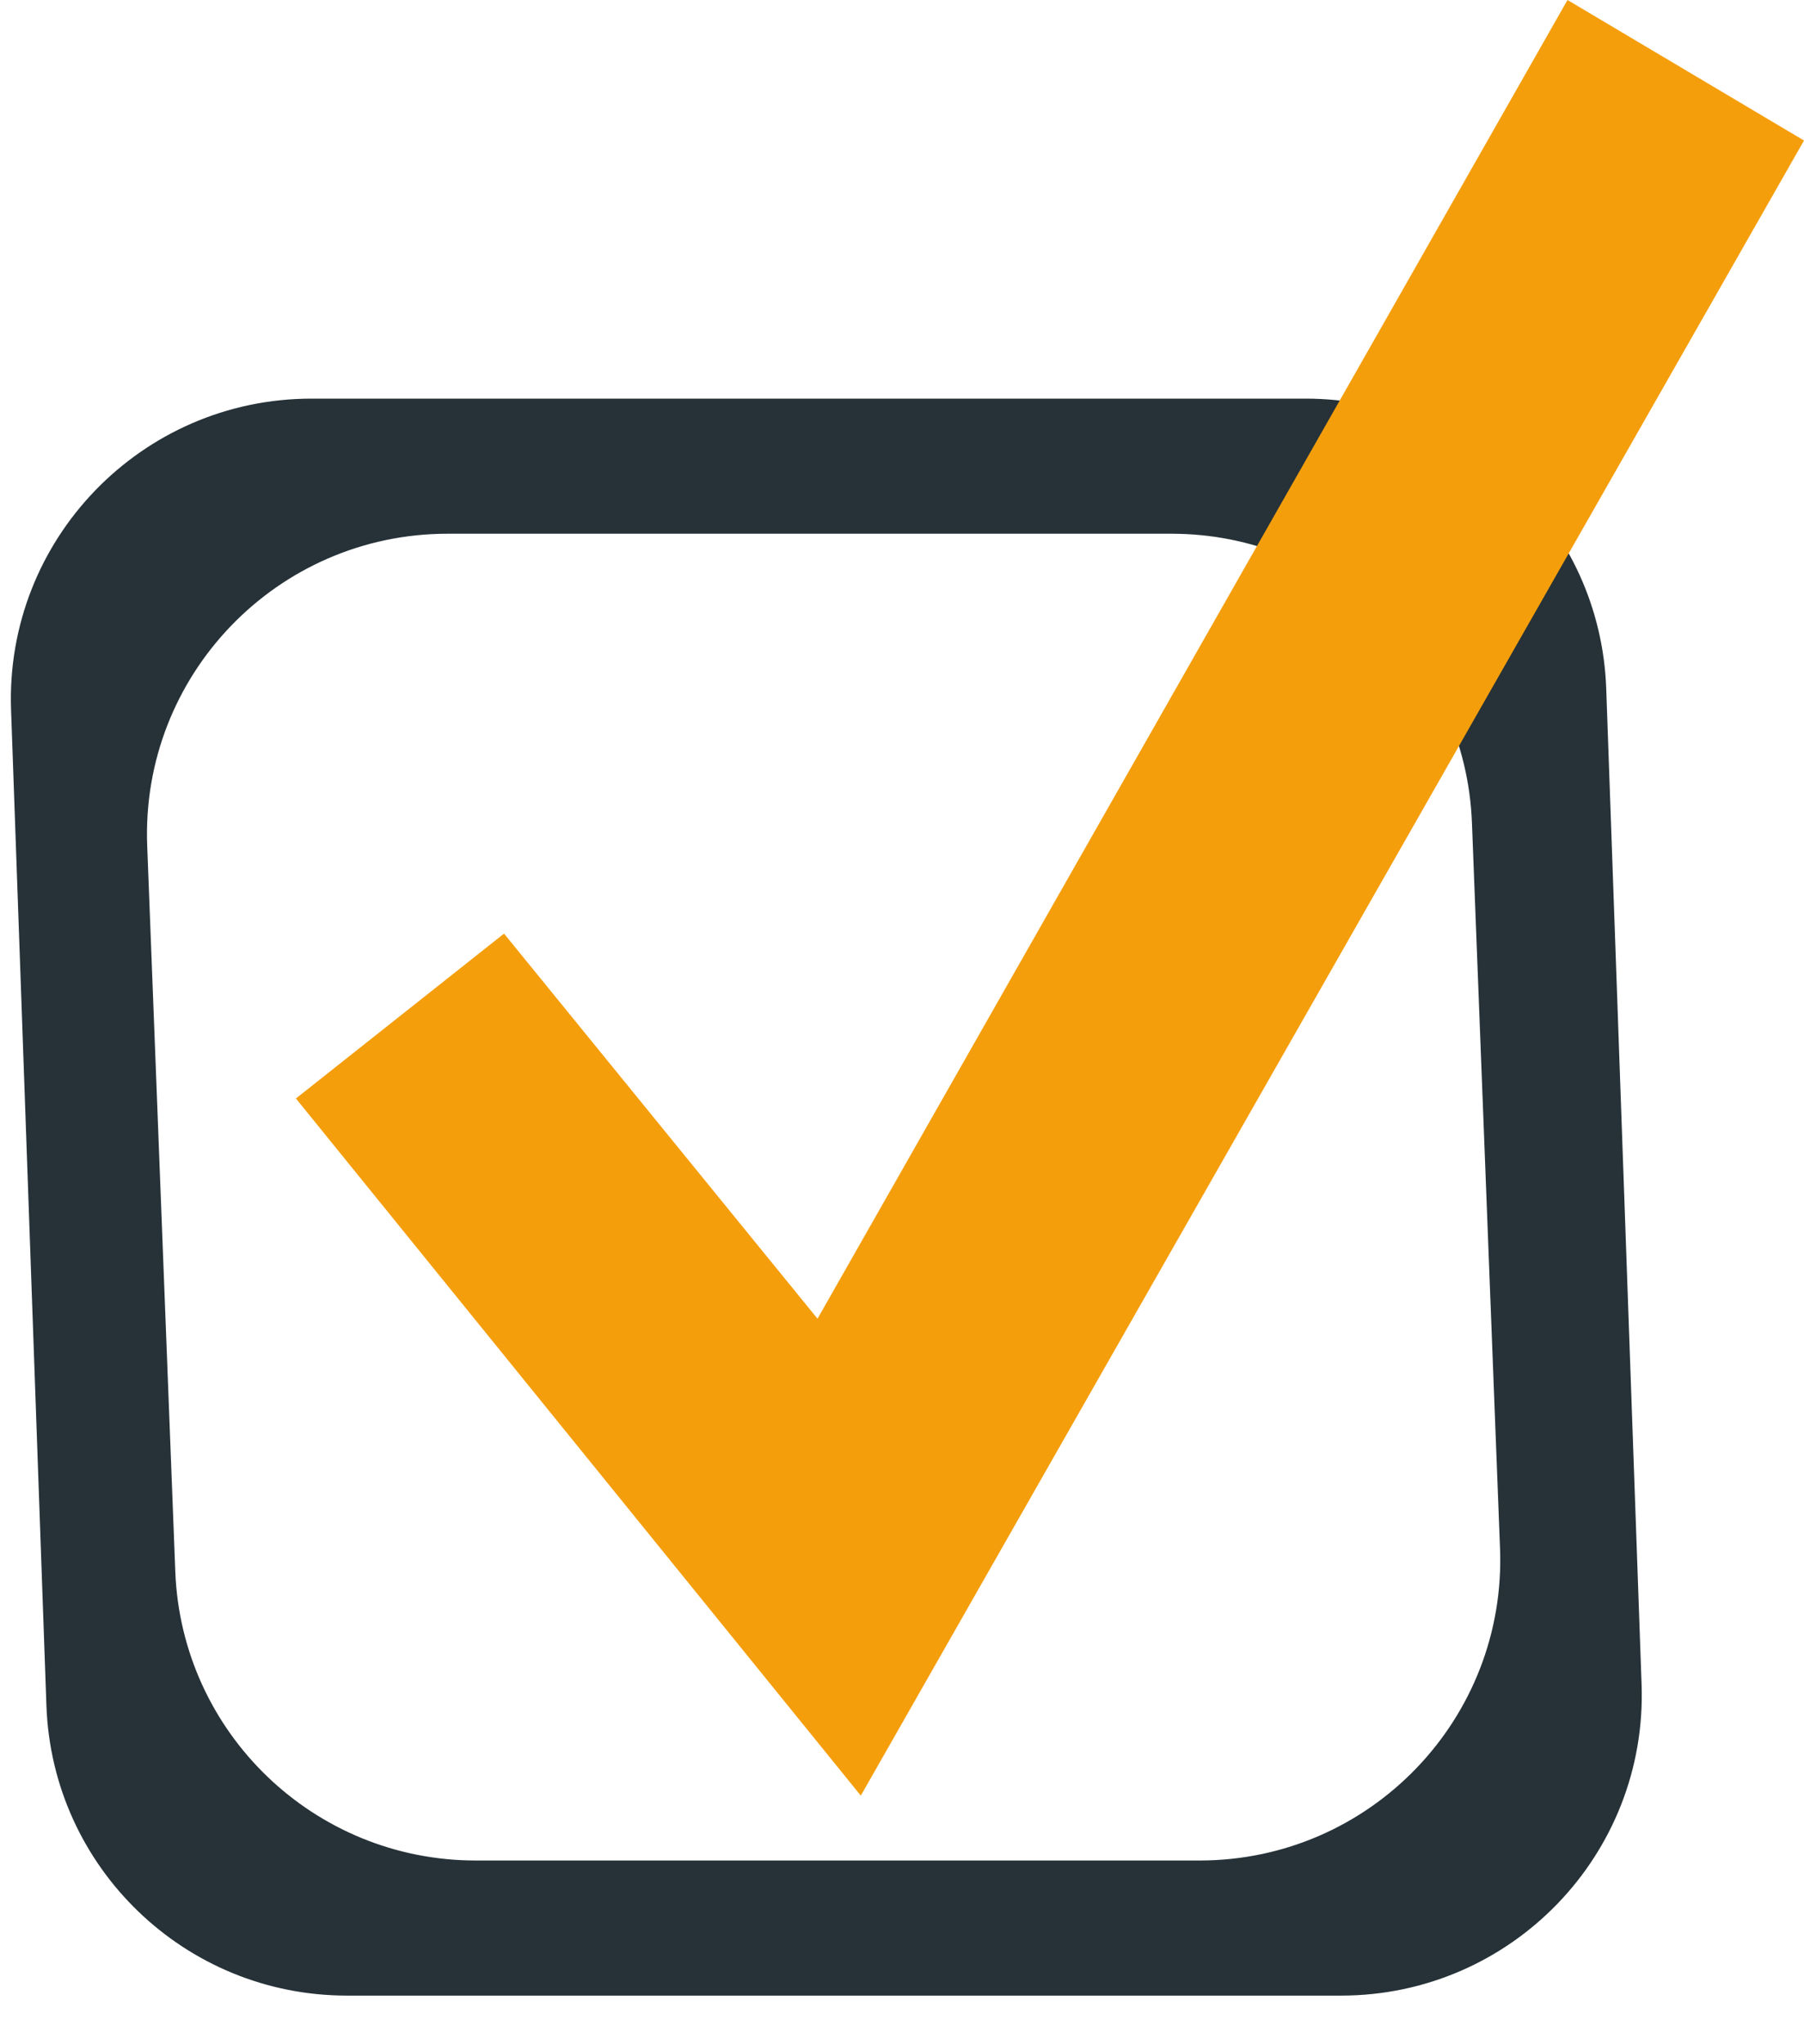
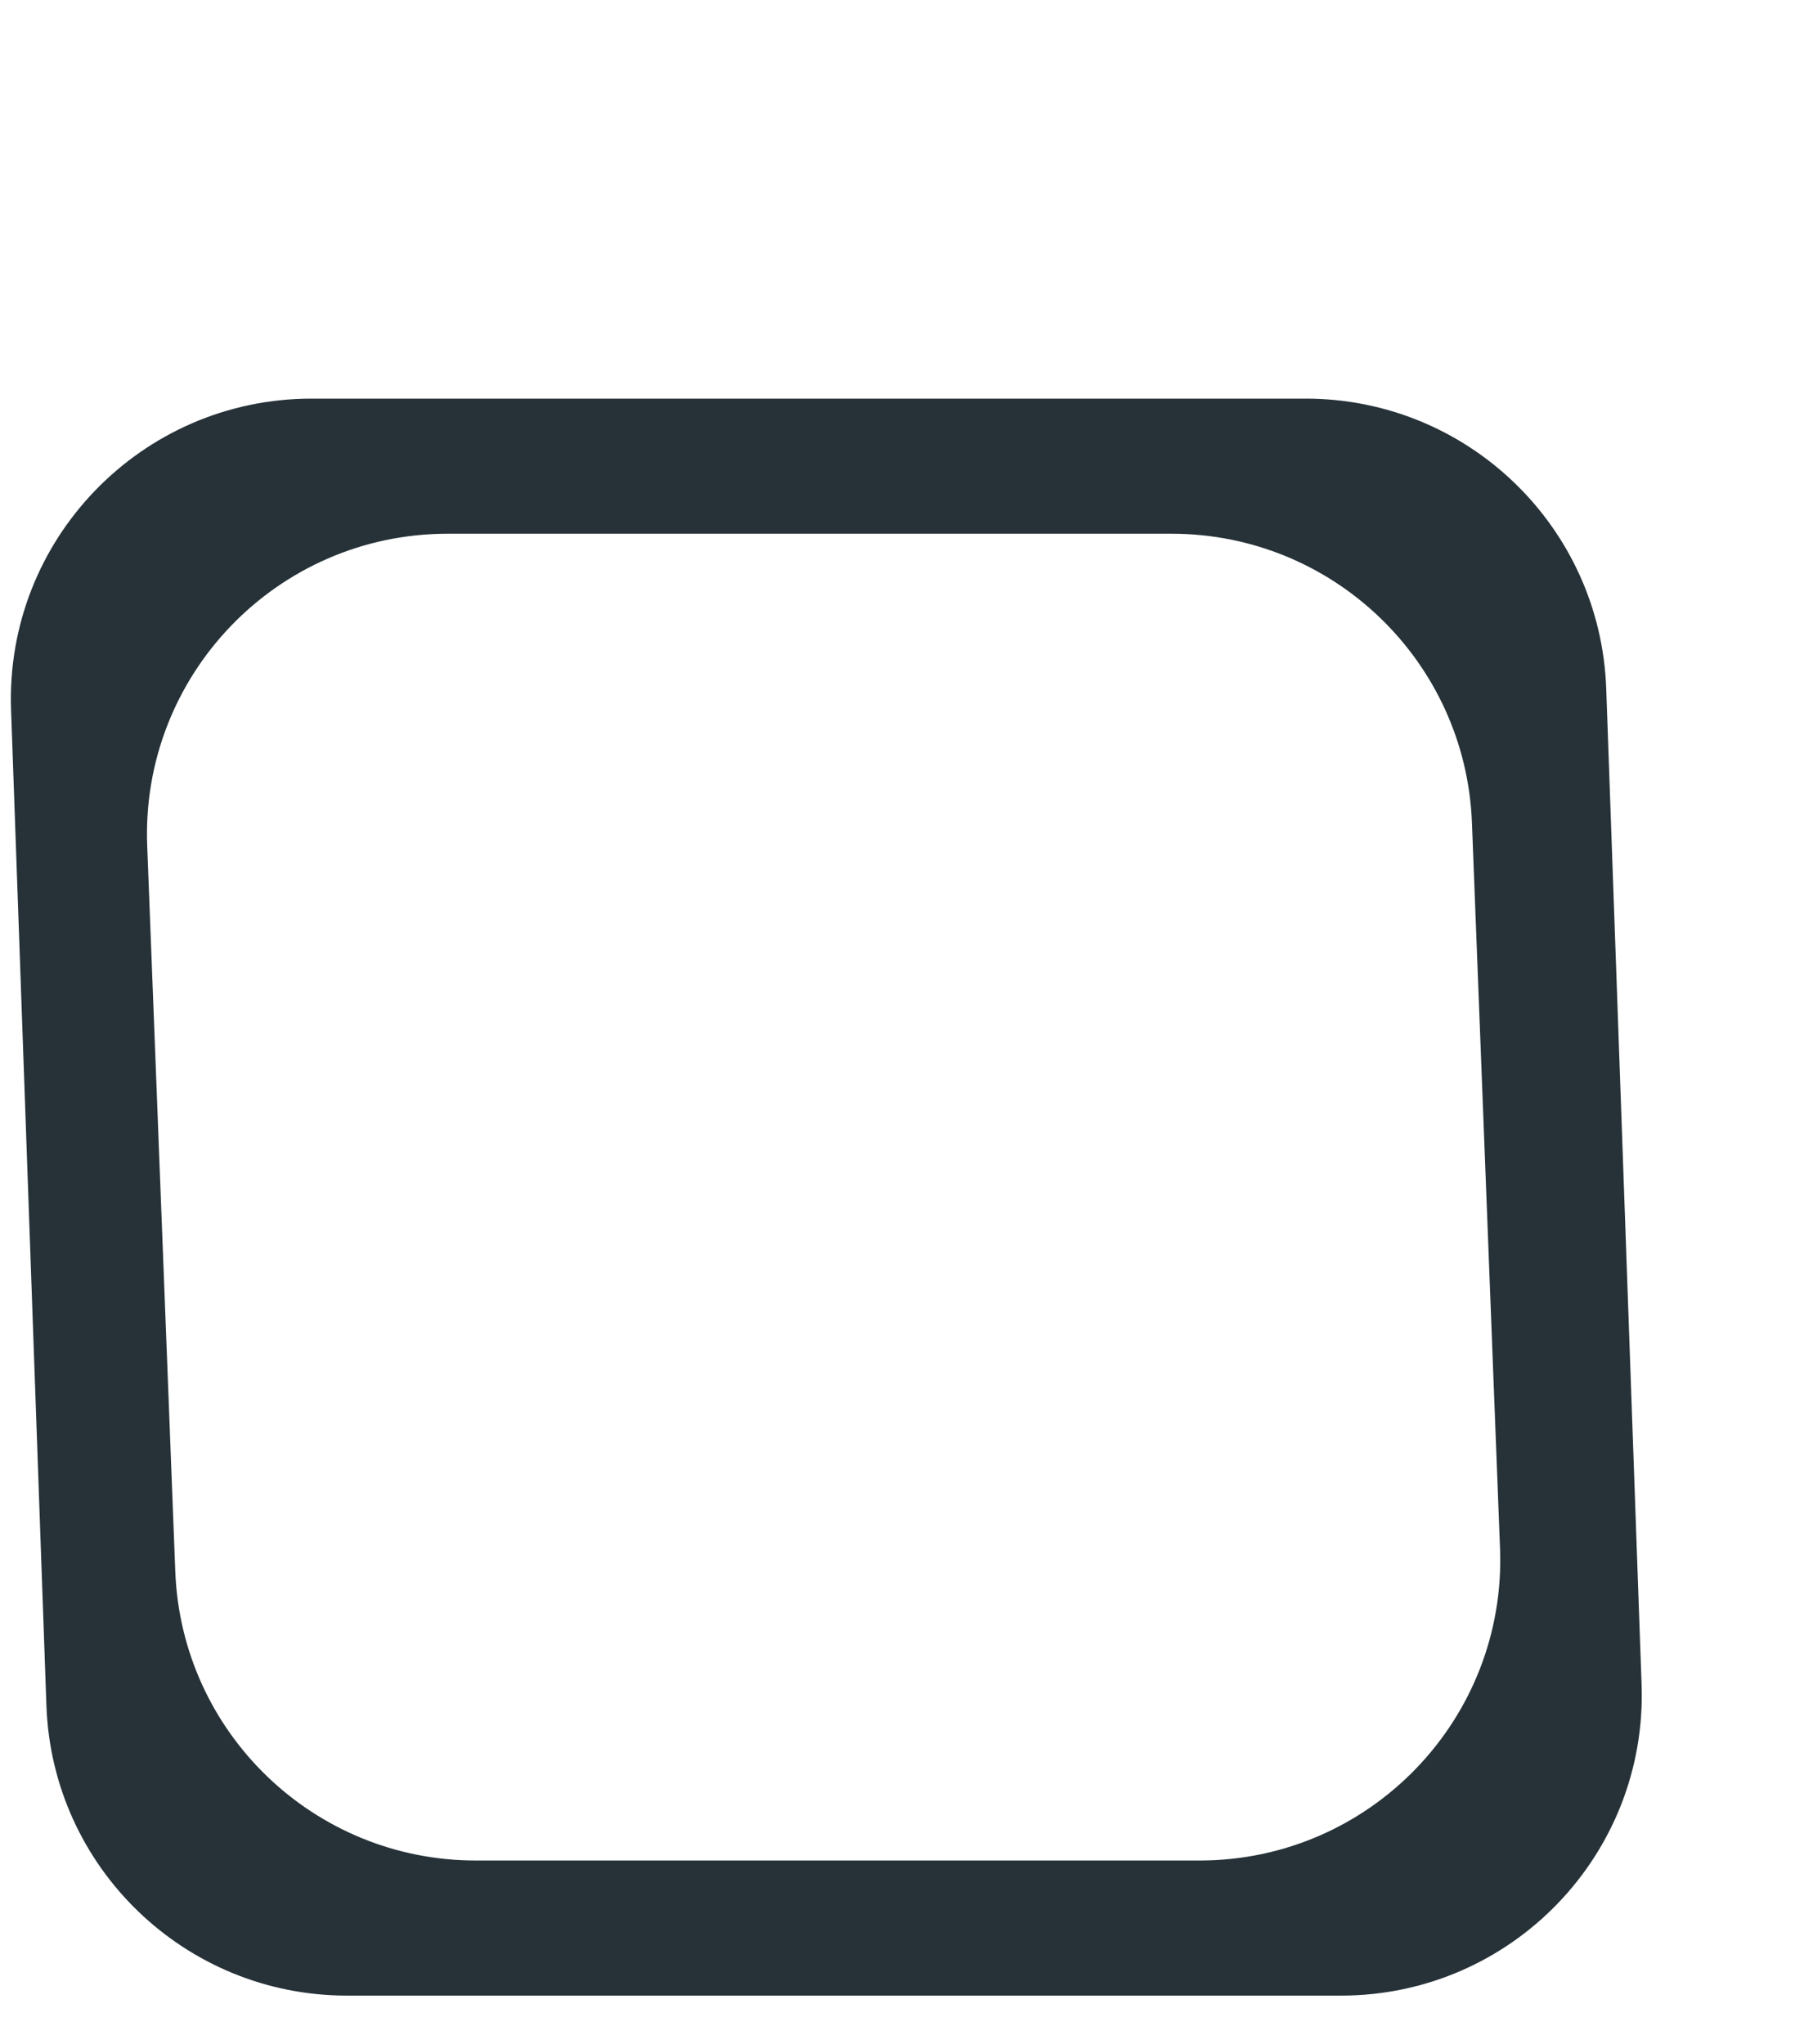
<svg xmlns="http://www.w3.org/2000/svg" width="30" height="34" viewBox="0 0 30 34" fill="none">
  <path d="M27.299 28.014C27.4 30.843 25.133 33.191 22.302 33.191H5.769C3.077 33.191 0.868 31.06 0.772 28.369L0.184 11.807C0.083 8.978 2.35 6.63 5.181 6.63H21.714C24.406 6.63 26.615 8.761 26.711 11.452L27.299 28.014ZM2.915 26.138C3.019 28.822 5.225 30.944 7.911 30.944H19.949C22.786 30.944 25.055 28.586 24.945 25.751L24.478 13.684C24.374 10.999 22.168 8.877 19.482 8.877H7.444C4.607 8.877 2.338 11.235 2.448 14.07L2.915 26.138Z" fill="#263238" />
-   <path d="M14.315 29.865L4.921 18.27L8.382 15.528L13.595 21.933L26.067 0L30 2.337L14.315 29.865Z" fill="#F59E0B" />
</svg>